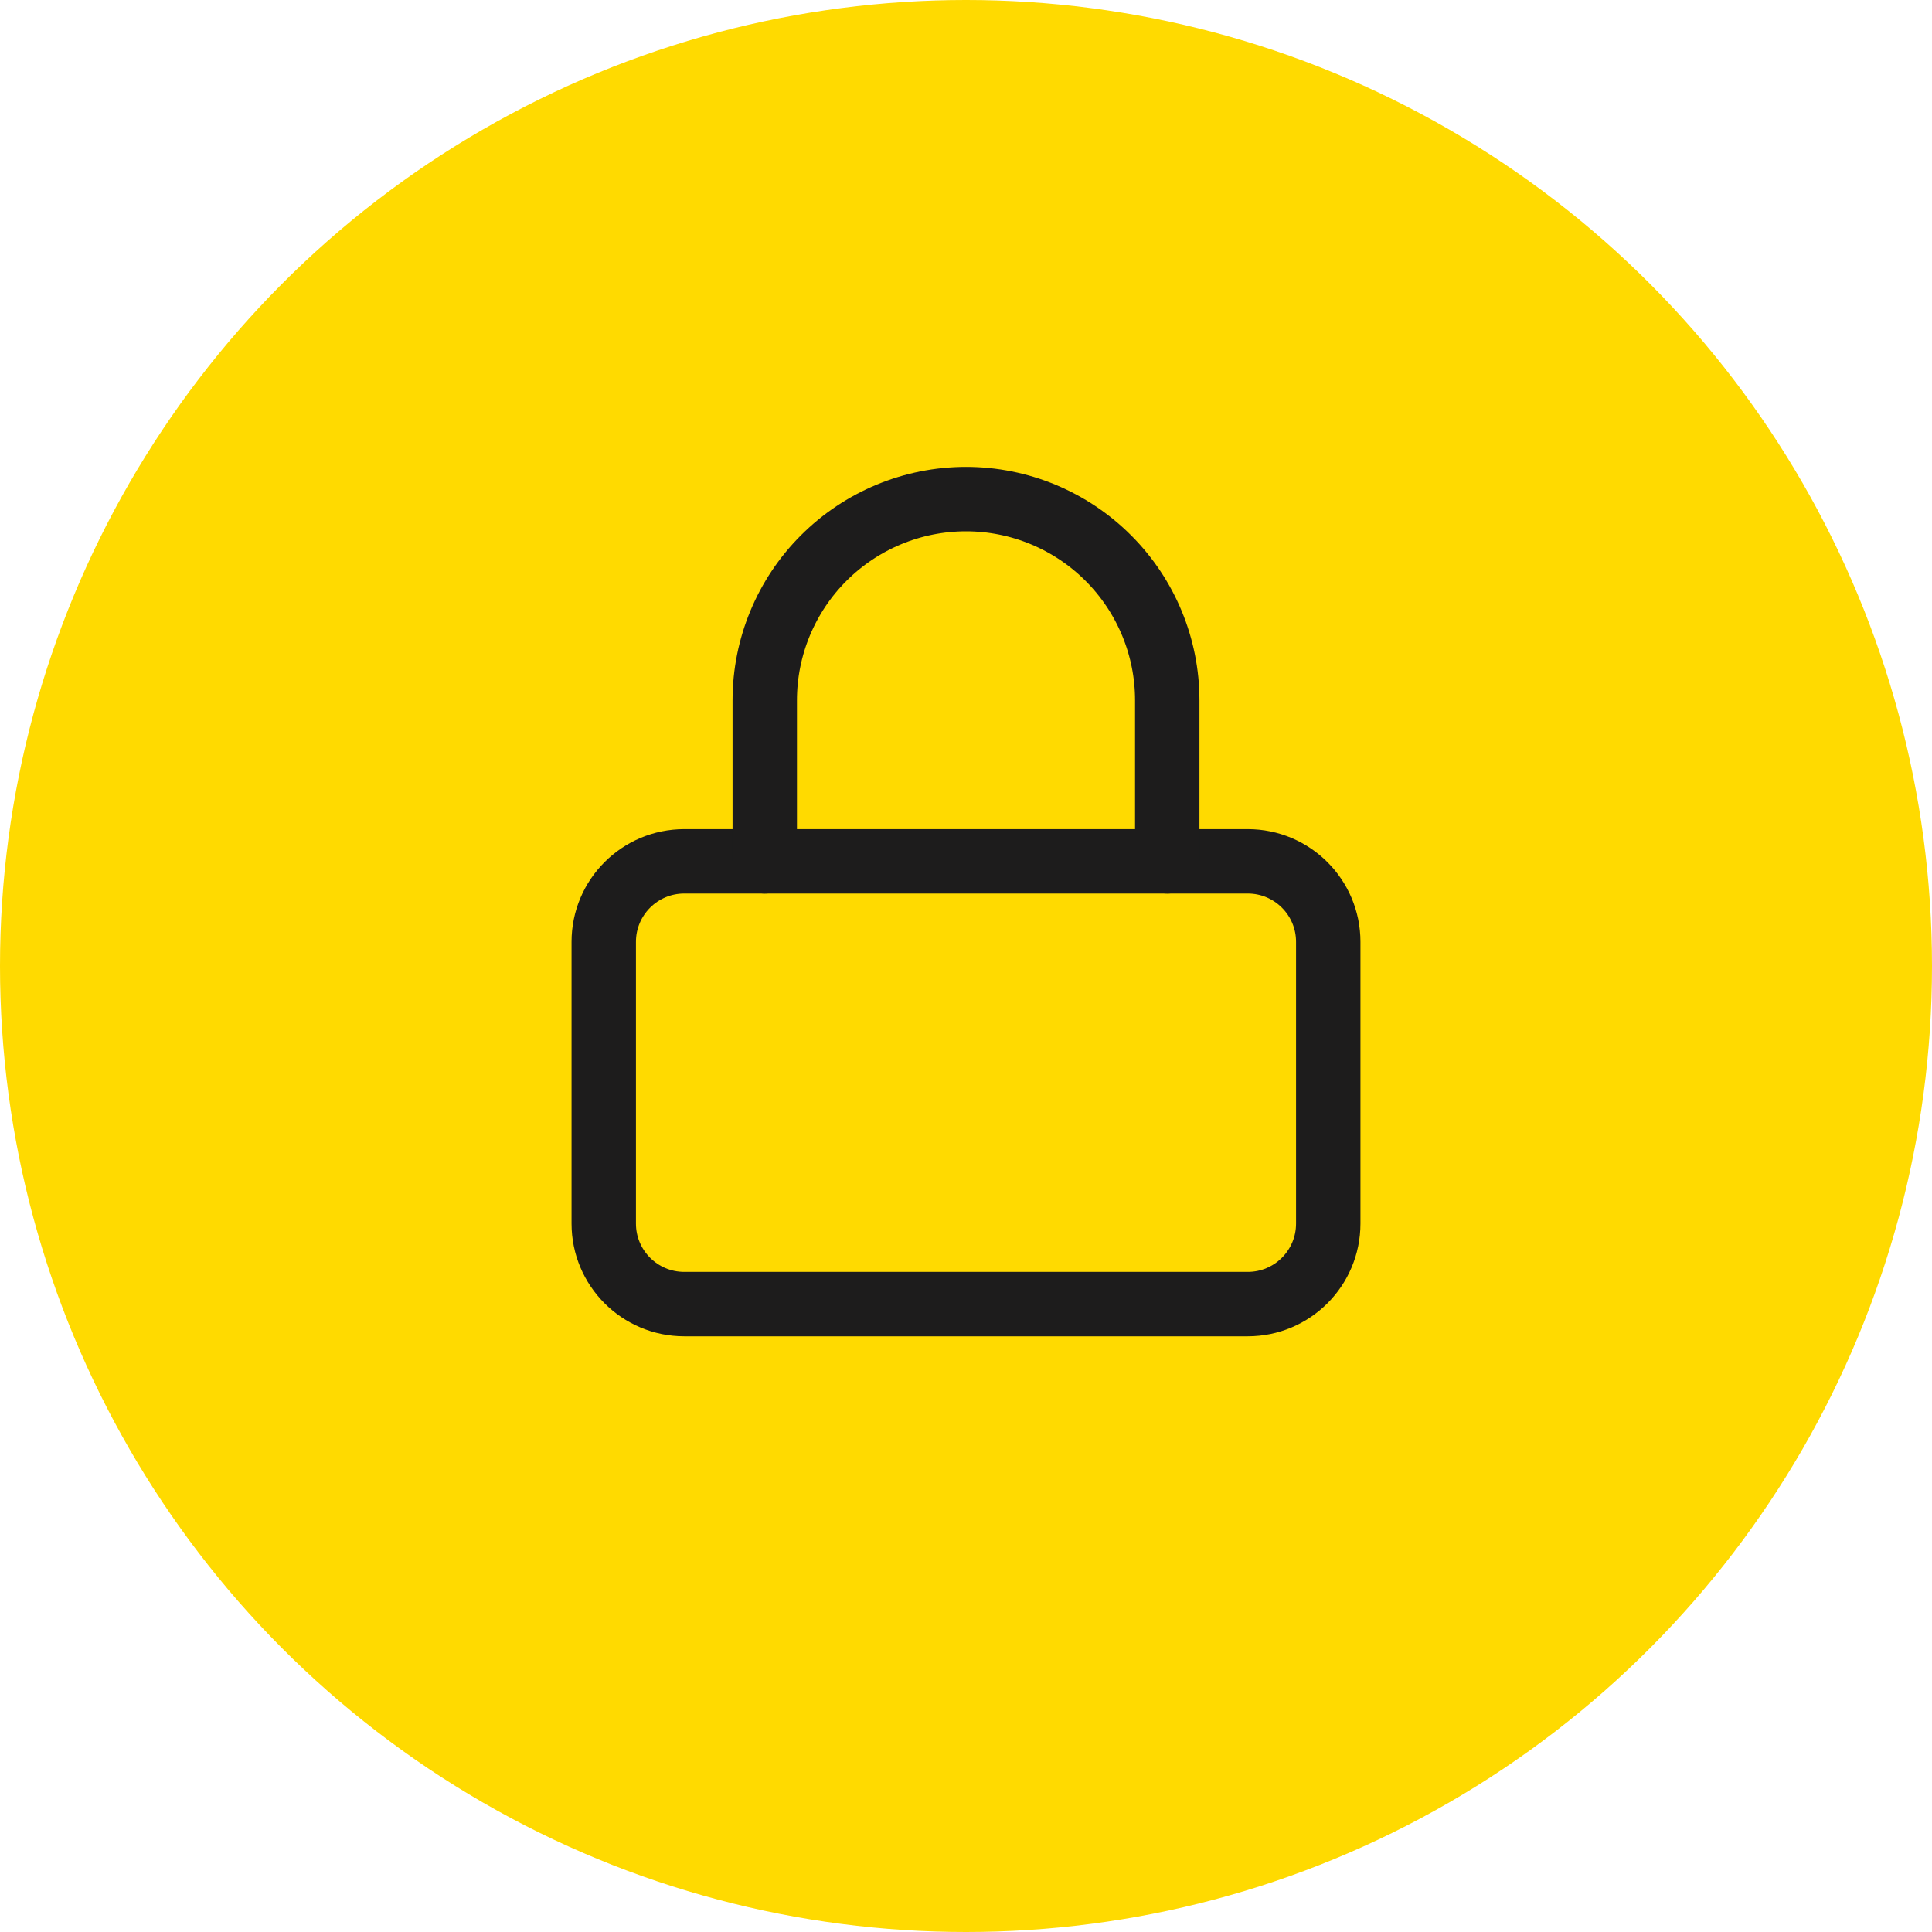
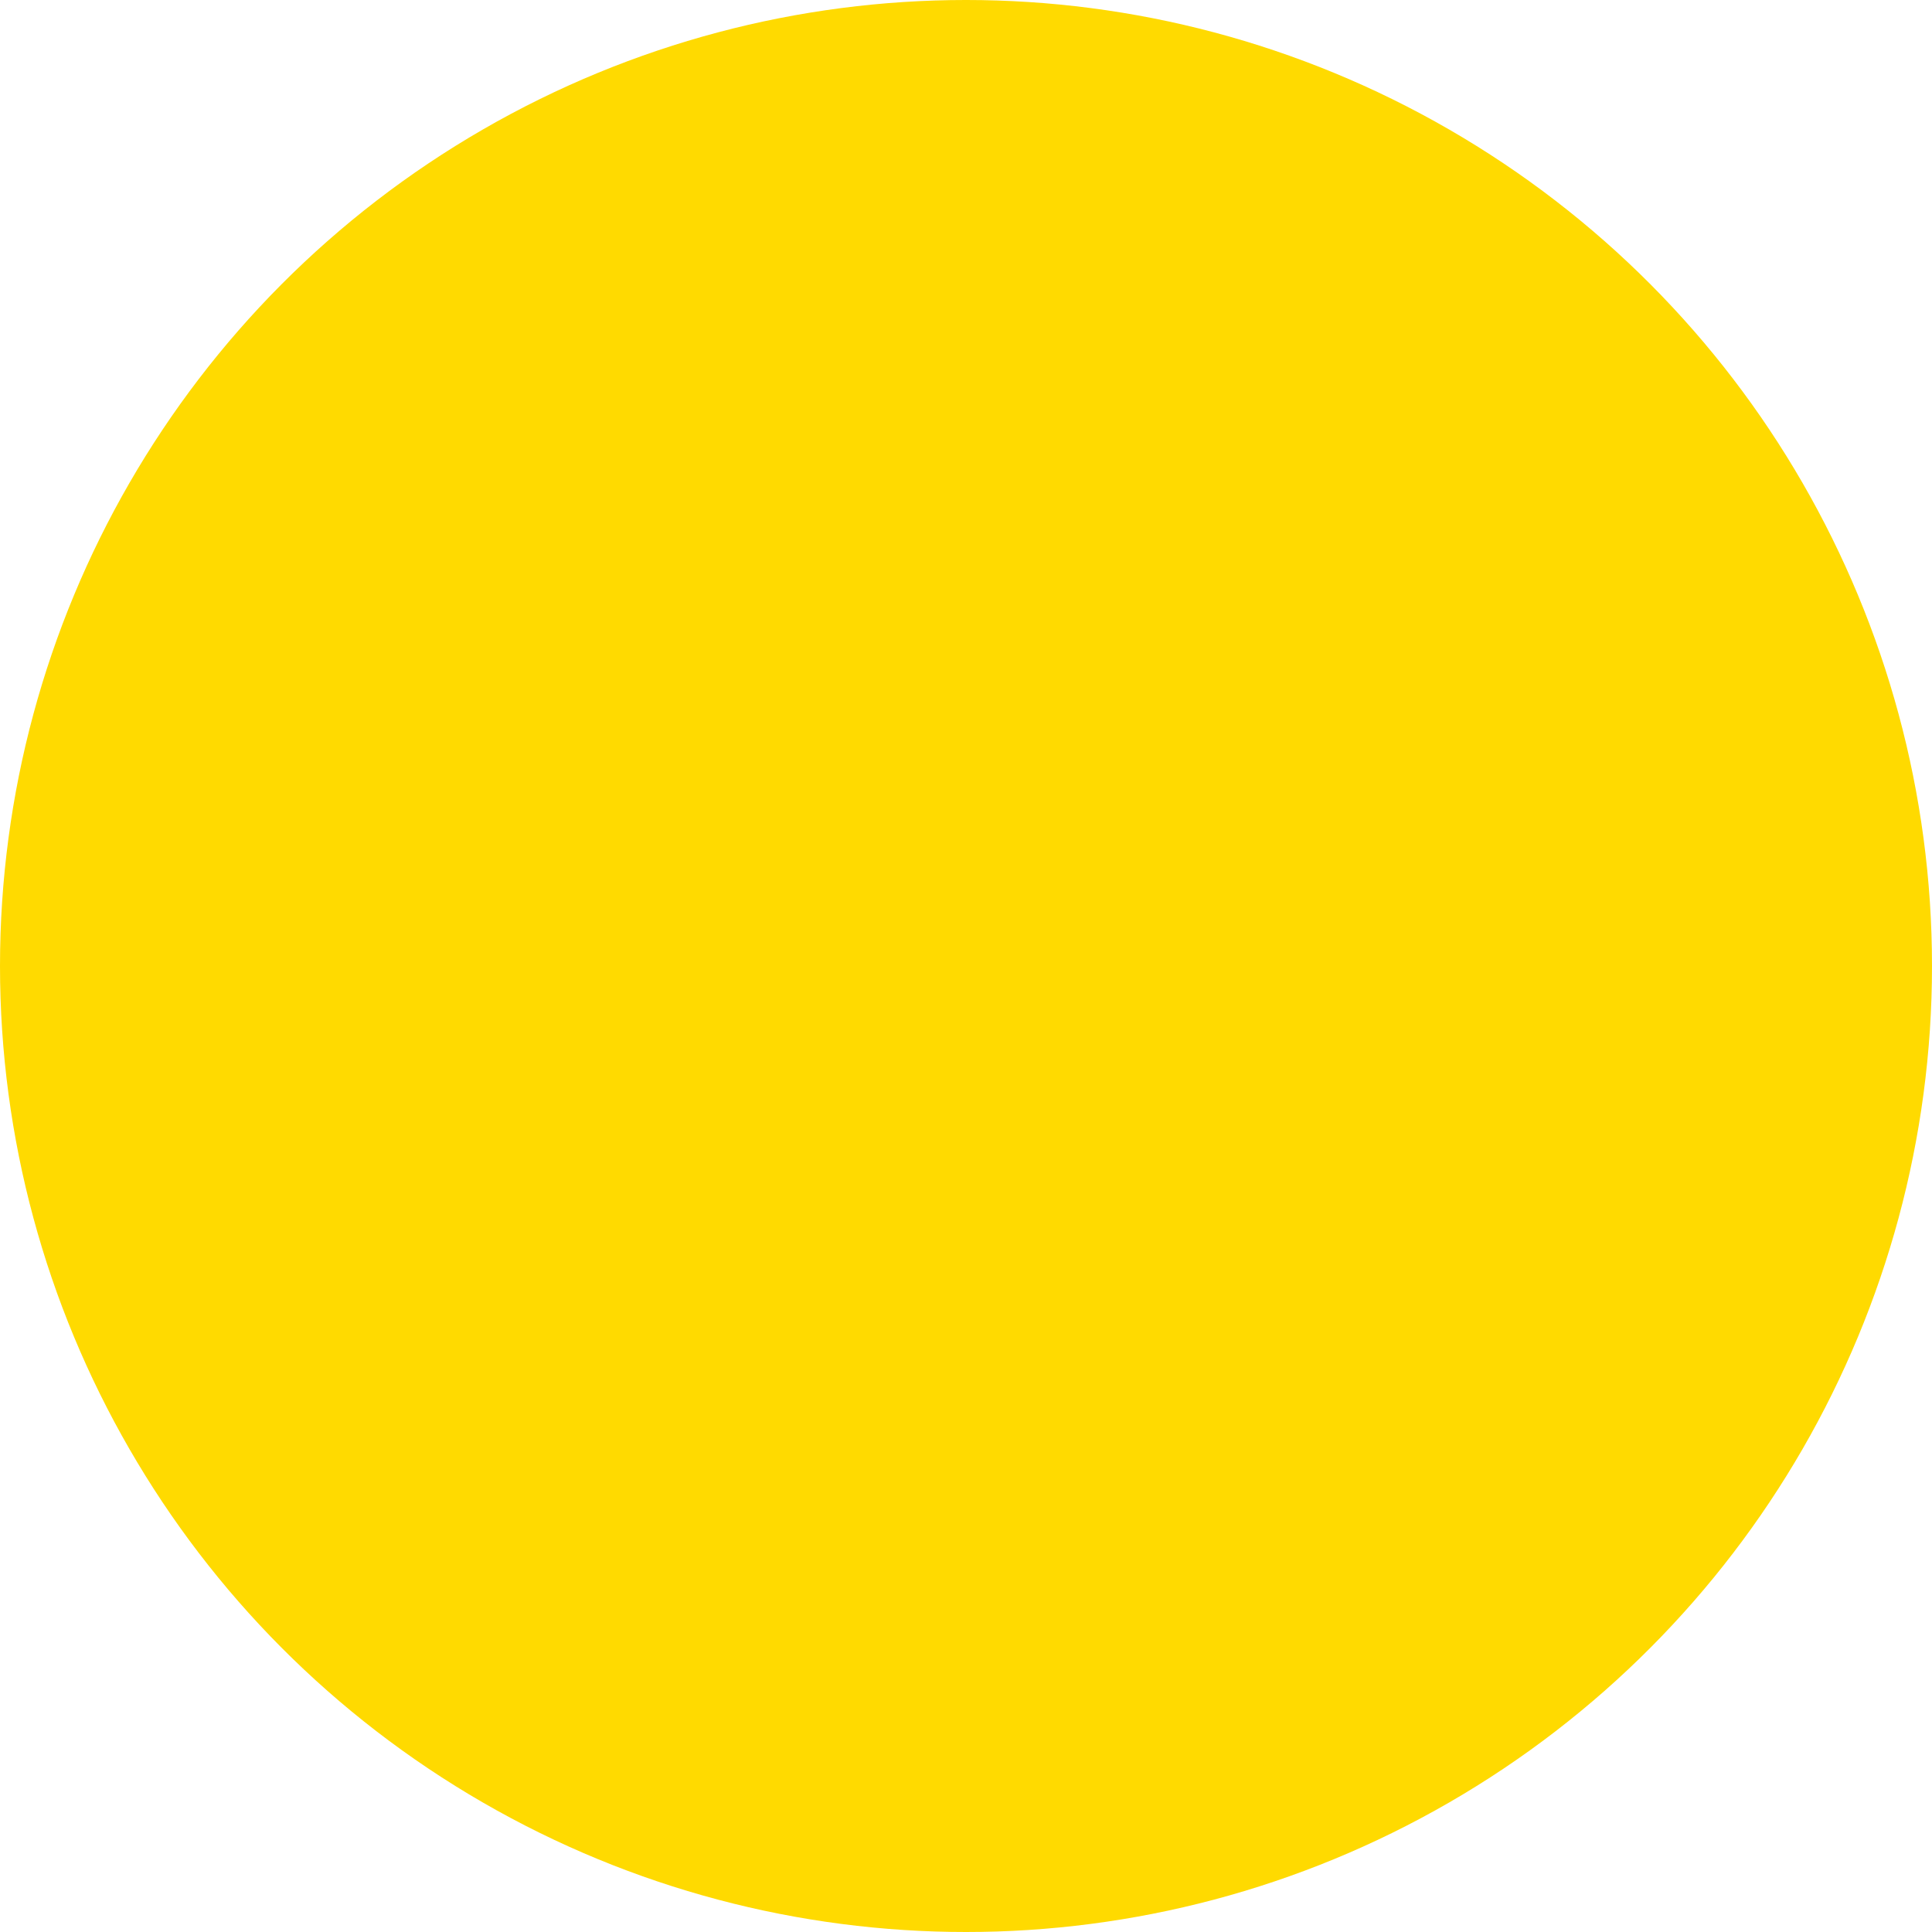
<svg xmlns="http://www.w3.org/2000/svg" width="60" height="60" viewBox="0 0 60 60" fill="none">
  <circle cx="30" cy="30" r="30" fill="#FFDA00" />
-   <path d="M38.75 26.75H21.25C19.869 26.75 18.75 27.869 18.75 29.25V38C18.75 39.381 19.869 40.5 21.25 40.5H38.75C40.131 40.5 41.25 39.381 41.25 38V29.25C41.25 27.869 40.131 26.75 38.75 26.75Z" stroke="#1D1C1C" stroke-width="2" stroke-linecap="round" stroke-linejoin="round" />
-   <path d="M23.75 26.75V21.75C23.75 20.092 24.409 18.503 25.581 17.331C26.753 16.159 28.342 15.5 30 15.5C31.658 15.5 33.247 16.159 34.419 17.331C35.592 18.503 36.25 20.092 36.25 21.75V26.75" stroke="#1D1C1C" stroke-width="2" stroke-linecap="round" stroke-linejoin="round" />
</svg>